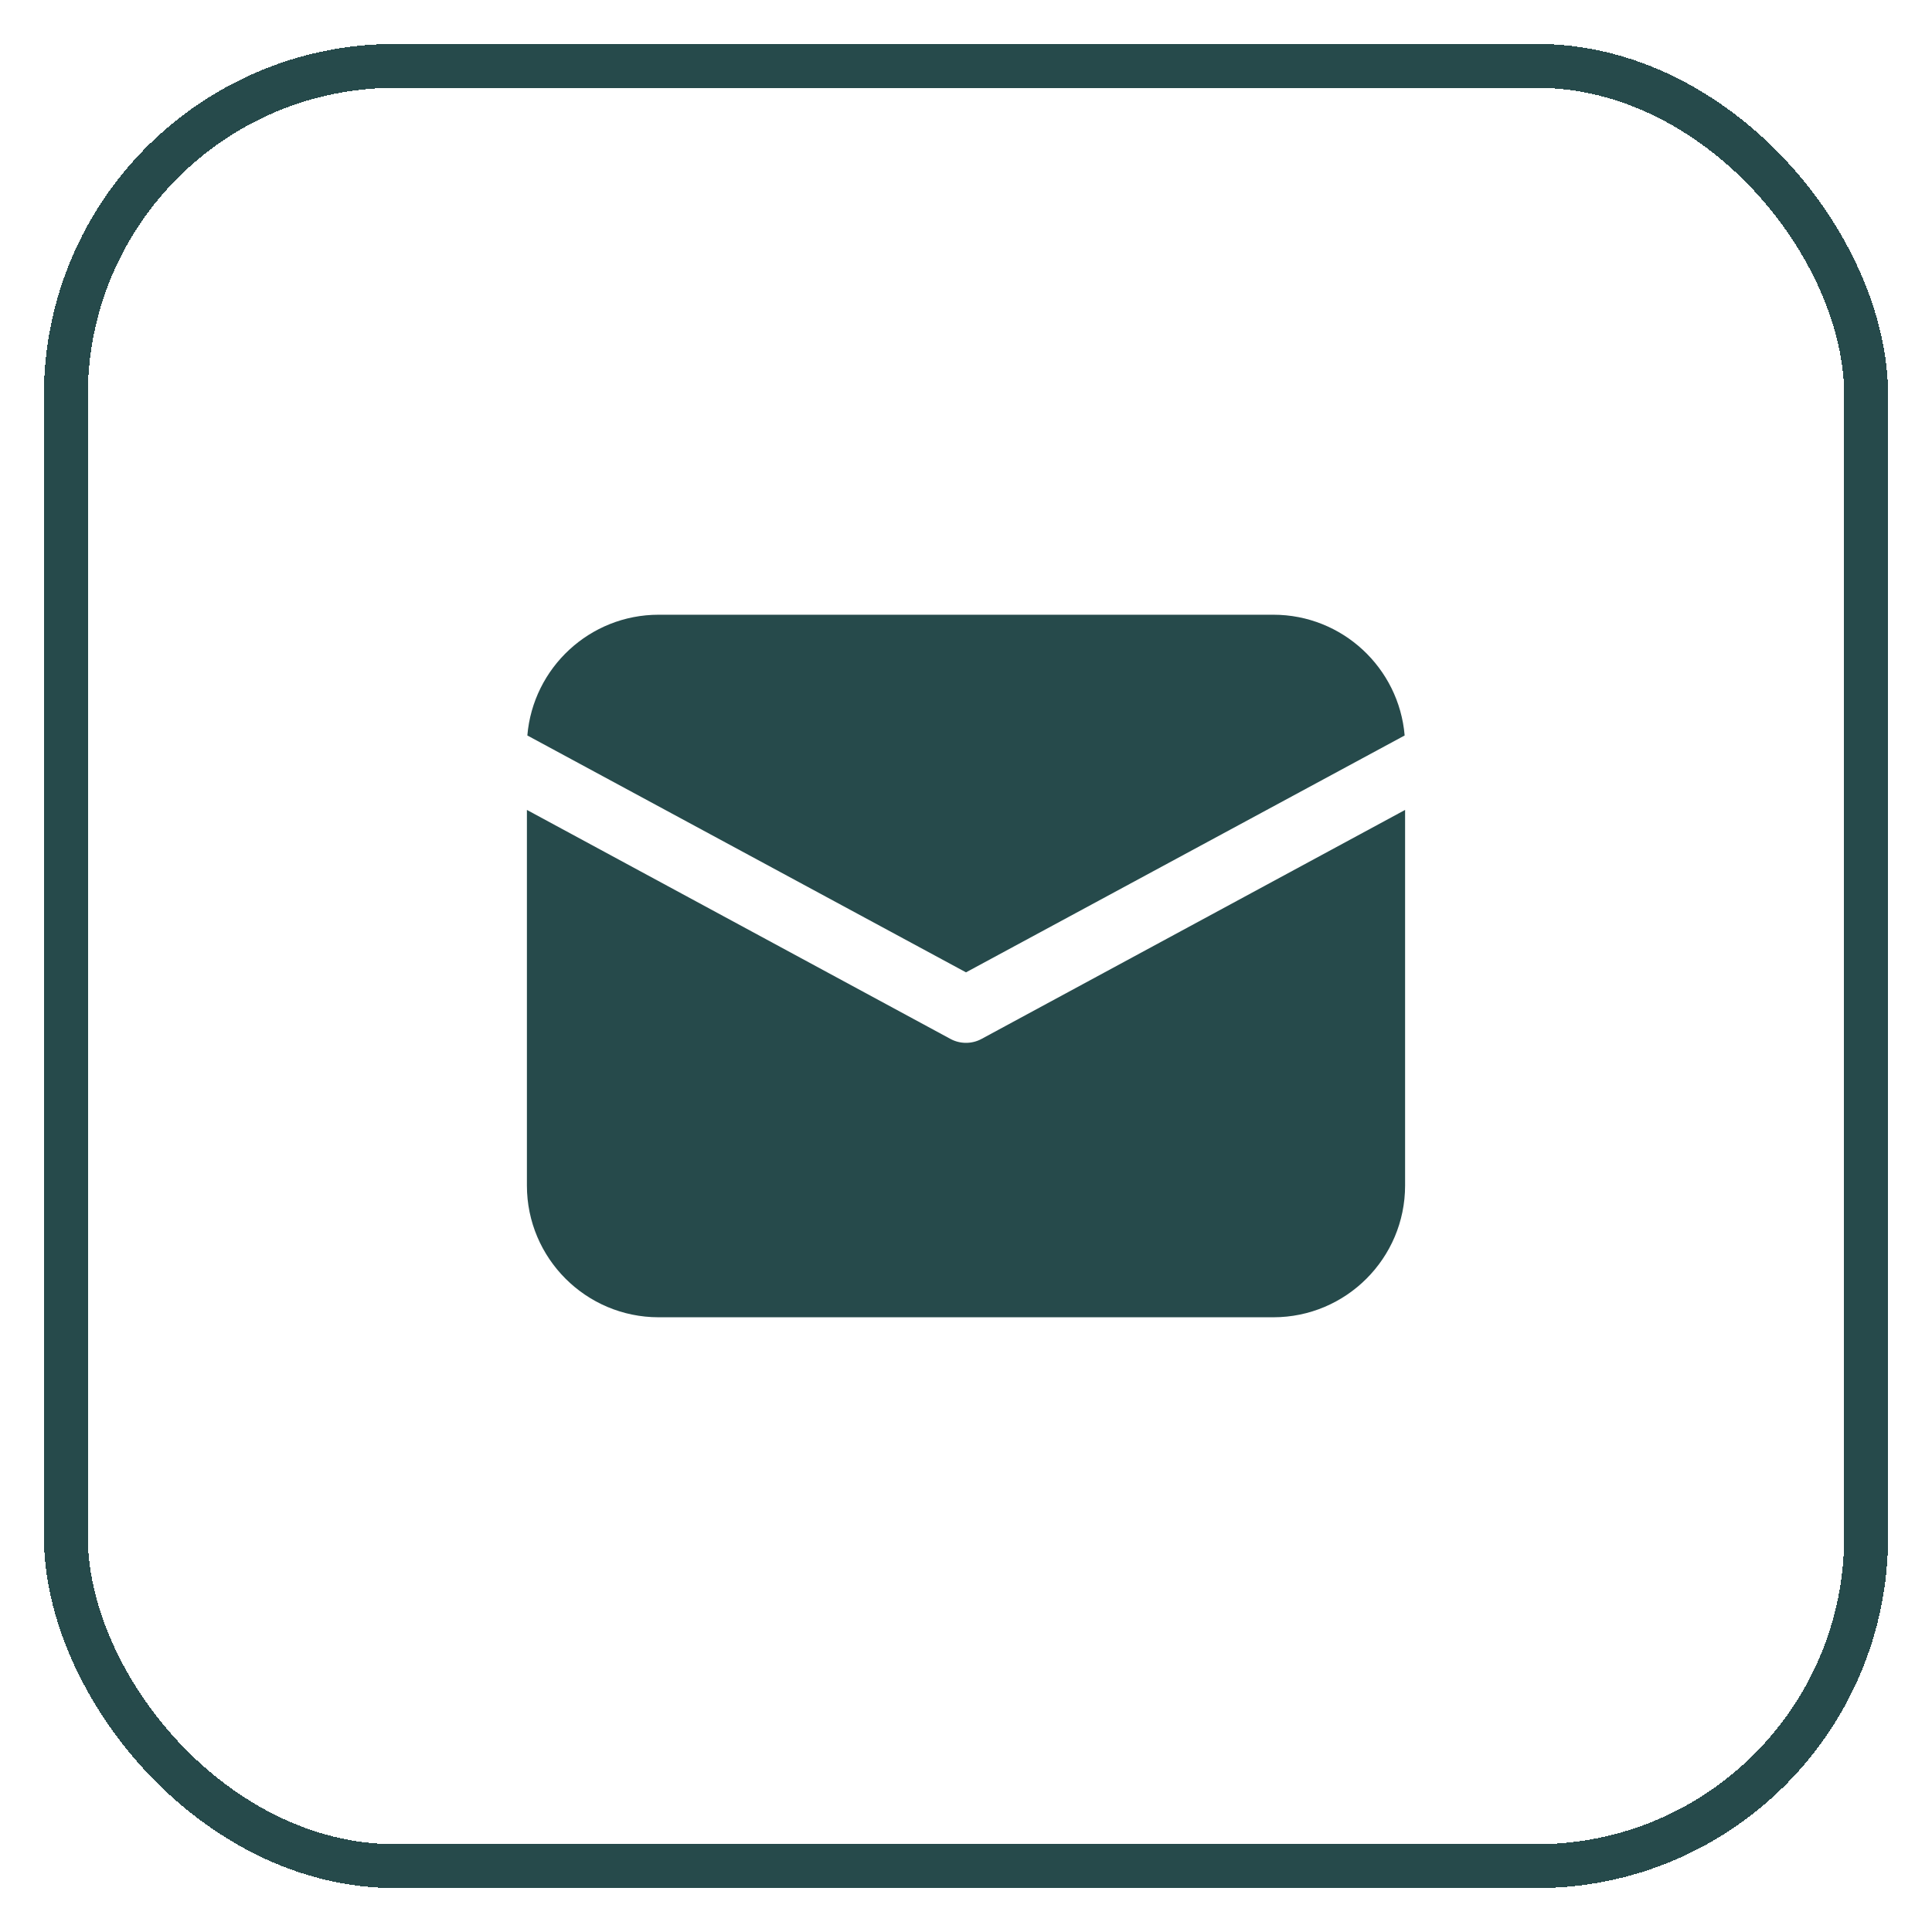
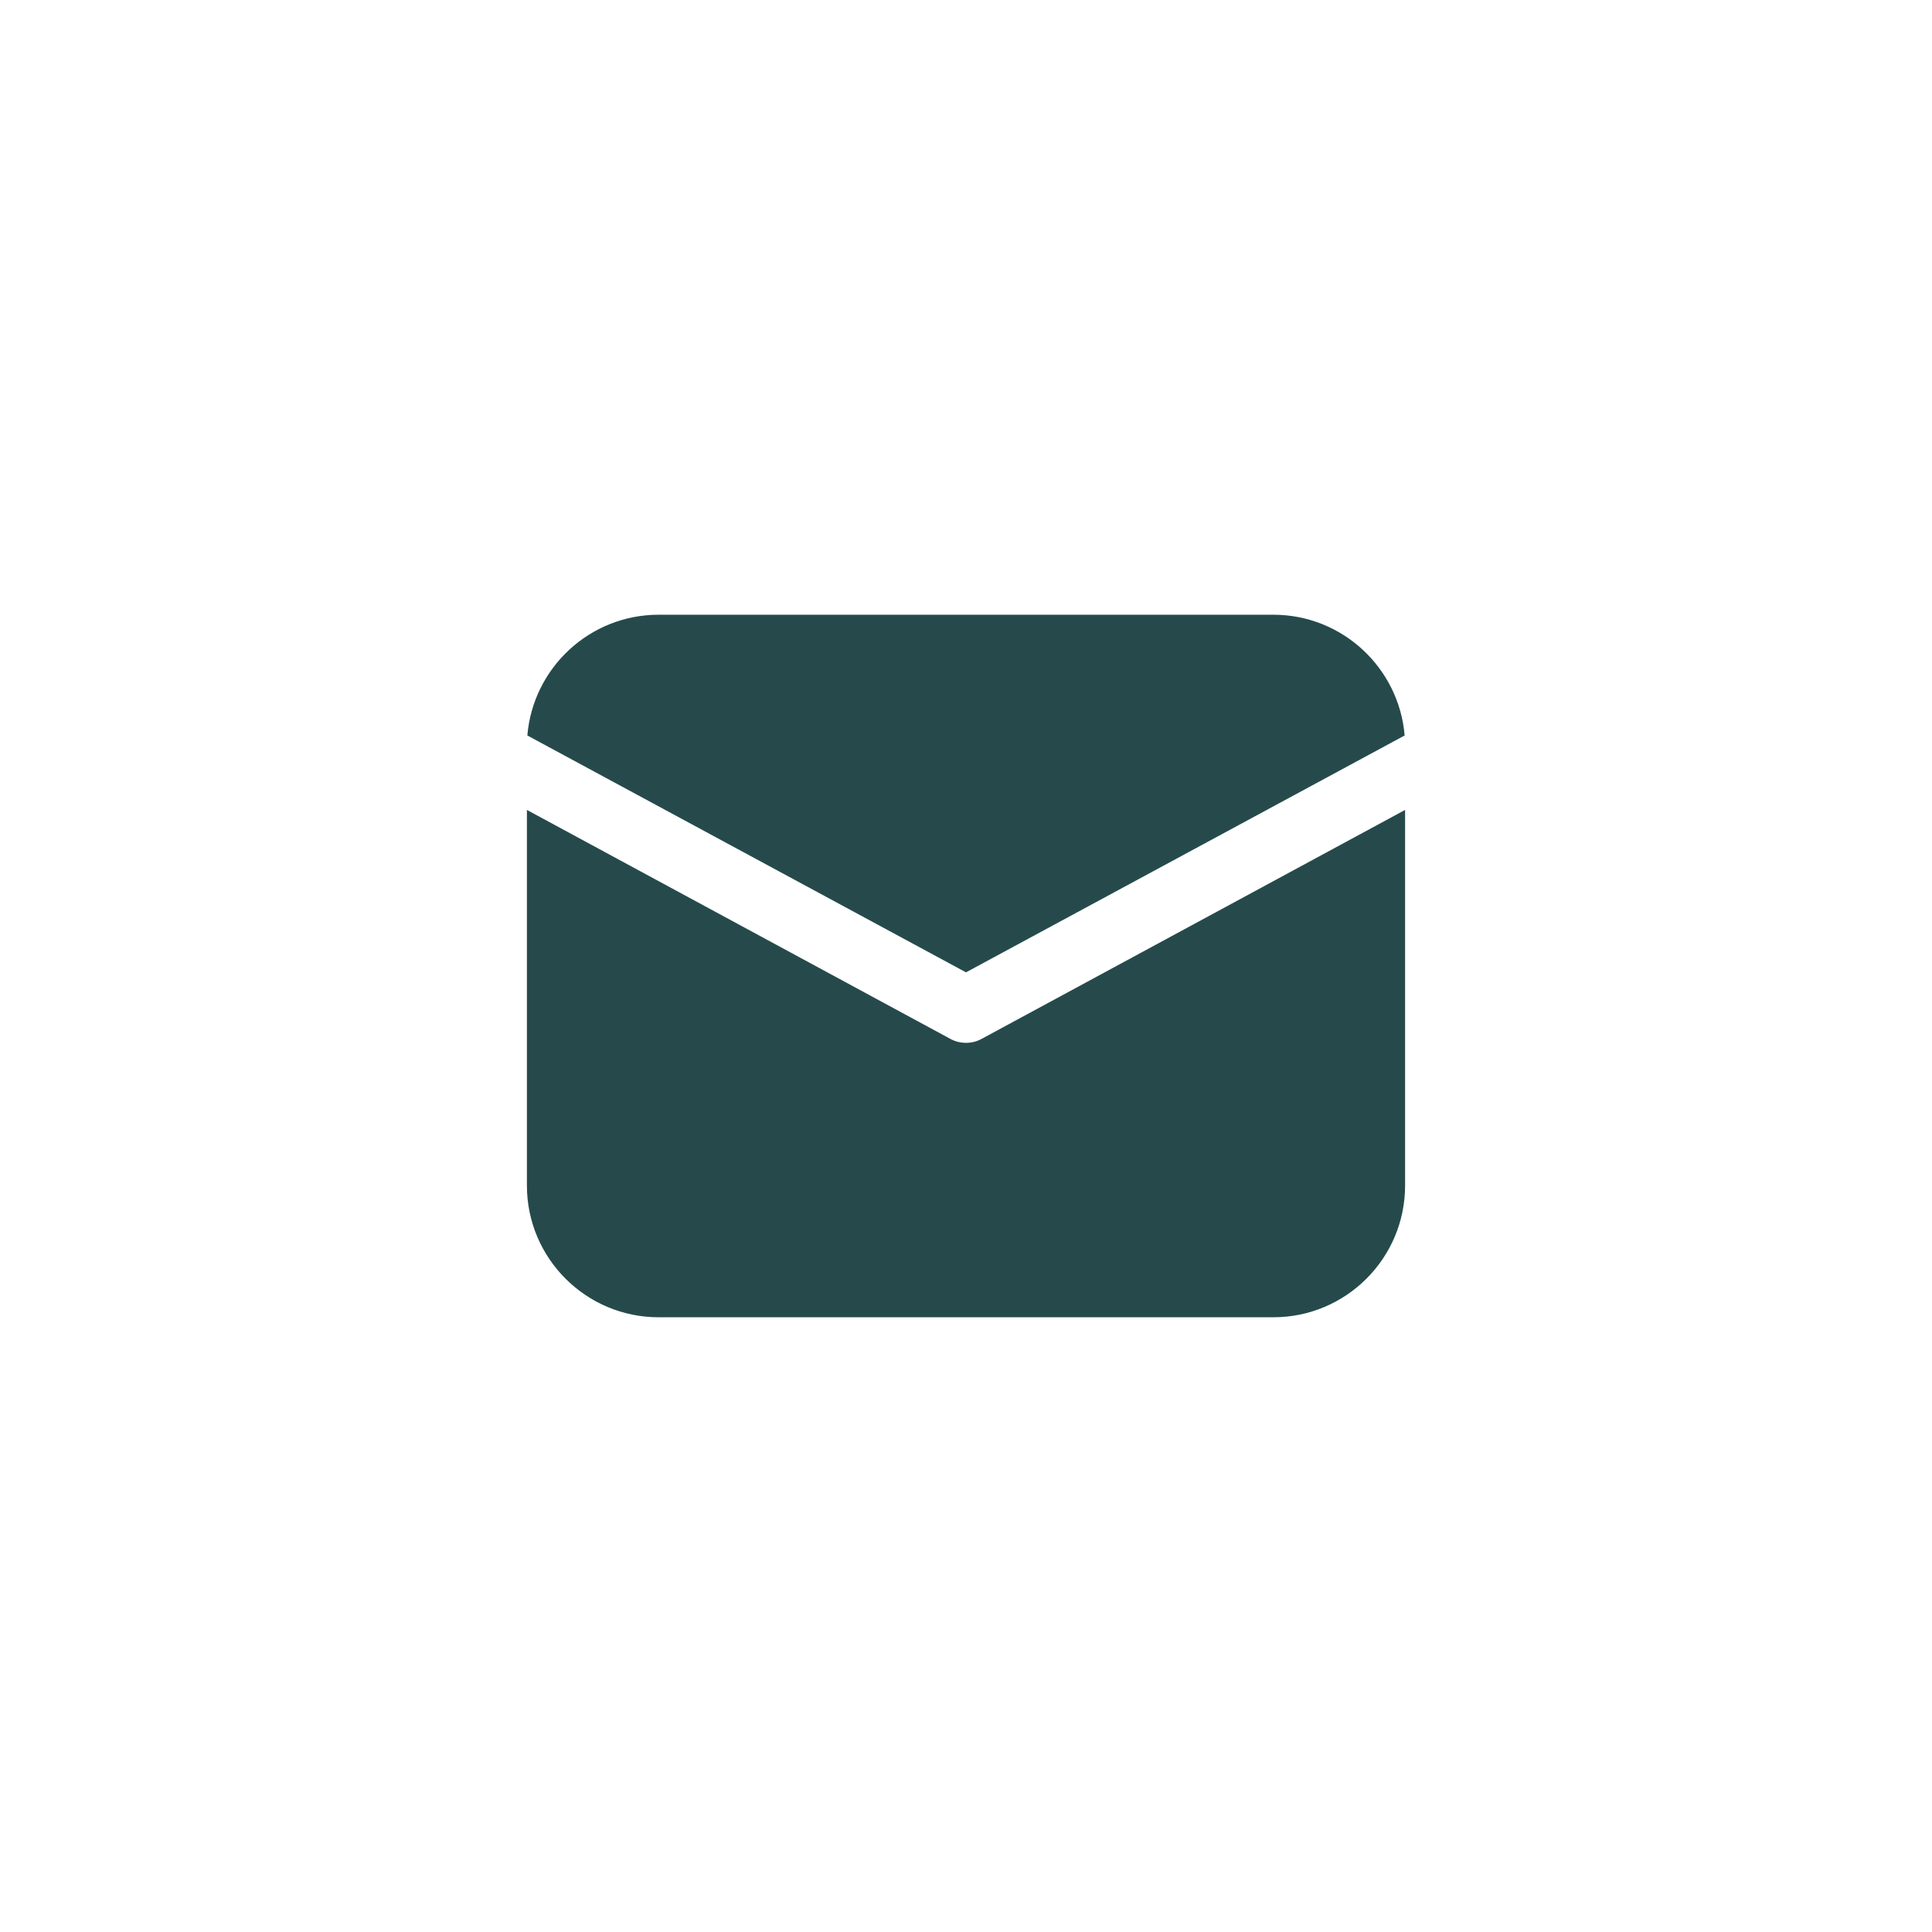
<svg xmlns="http://www.w3.org/2000/svg" fill="none" height="100%" overflow="visible" preserveAspectRatio="none" style="display: block;" viewBox="0 0 88 88" width="100%">
  <g filter="url(#filter0_d_0_222601)" id="Background+Border+Shadow">
    <rect fill="white" height="84" rx="16" shape-rendering="crispEdges" width="84" x="2" y="1" />
-     <rect height="82" rx="15" shape-rendering="crispEdges" stroke="#264A4B" stroke-width="2" width="82" x="3" y="2" />
    <g id="Email Icon 1">
-       <path d="M30 27C26.86 27 24.279 29.42 24.02 32.5L44 43.289L63.98 32.5C63.721 29.42 61.14 27 58 27H30ZM24 35.891V53C24 56.31 26.69 59 30 59H58C61.31 59 64 56.31 64 53V35.891L44.711 46.32C44.491 46.44 44.25 46.5 44 46.5C43.75 46.5 43.509 46.44 43.289 46.32L24 35.891Z" fill="#264A4B" id="Vector" />
+       <path d="M30 27C26.86 27 24.279 29.42 24.02 32.5L44 43.289L63.98 32.5C63.721 29.42 61.14 27 58 27ZM24 35.891V53C24 56.31 26.69 59 30 59H58C61.31 59 64 56.31 64 53V35.891L44.711 46.32C44.491 46.44 44.25 46.5 44 46.5C43.75 46.5 43.509 46.44 43.289 46.32L24 35.891Z" fill="#264A4B" id="Vector" />
    </g>
  </g>
  <defs>
    <filter color-interpolation-filters="sRGB" filterUnits="userSpaceOnUse" height="88" id="filter0_d_0_222601" width="88" x="0" y="0">
      <feFlood flood-opacity="0" result="BackgroundImageFix" />
      <feColorMatrix in="SourceAlpha" result="hardAlpha" type="matrix" values="0 0 0 0 0 0 0 0 0 0 0 0 0 0 0 0 0 0 127 0" />
      <feOffset dy="1" />
      <feGaussianBlur stdDeviation="1" />
      <feComposite in2="hardAlpha" operator="out" />
      <feColorMatrix type="matrix" values="0 0 0 0 0 0 0 0 0 0 0 0 0 0 0 0 0 0 0.05 0" />
      <feBlend in2="BackgroundImageFix" mode="normal" result="effect1_dropShadow_0_222601" />
      <feBlend in="SourceGraphic" in2="effect1_dropShadow_0_222601" mode="normal" result="shape" />
    </filter>
  </defs>
</svg>